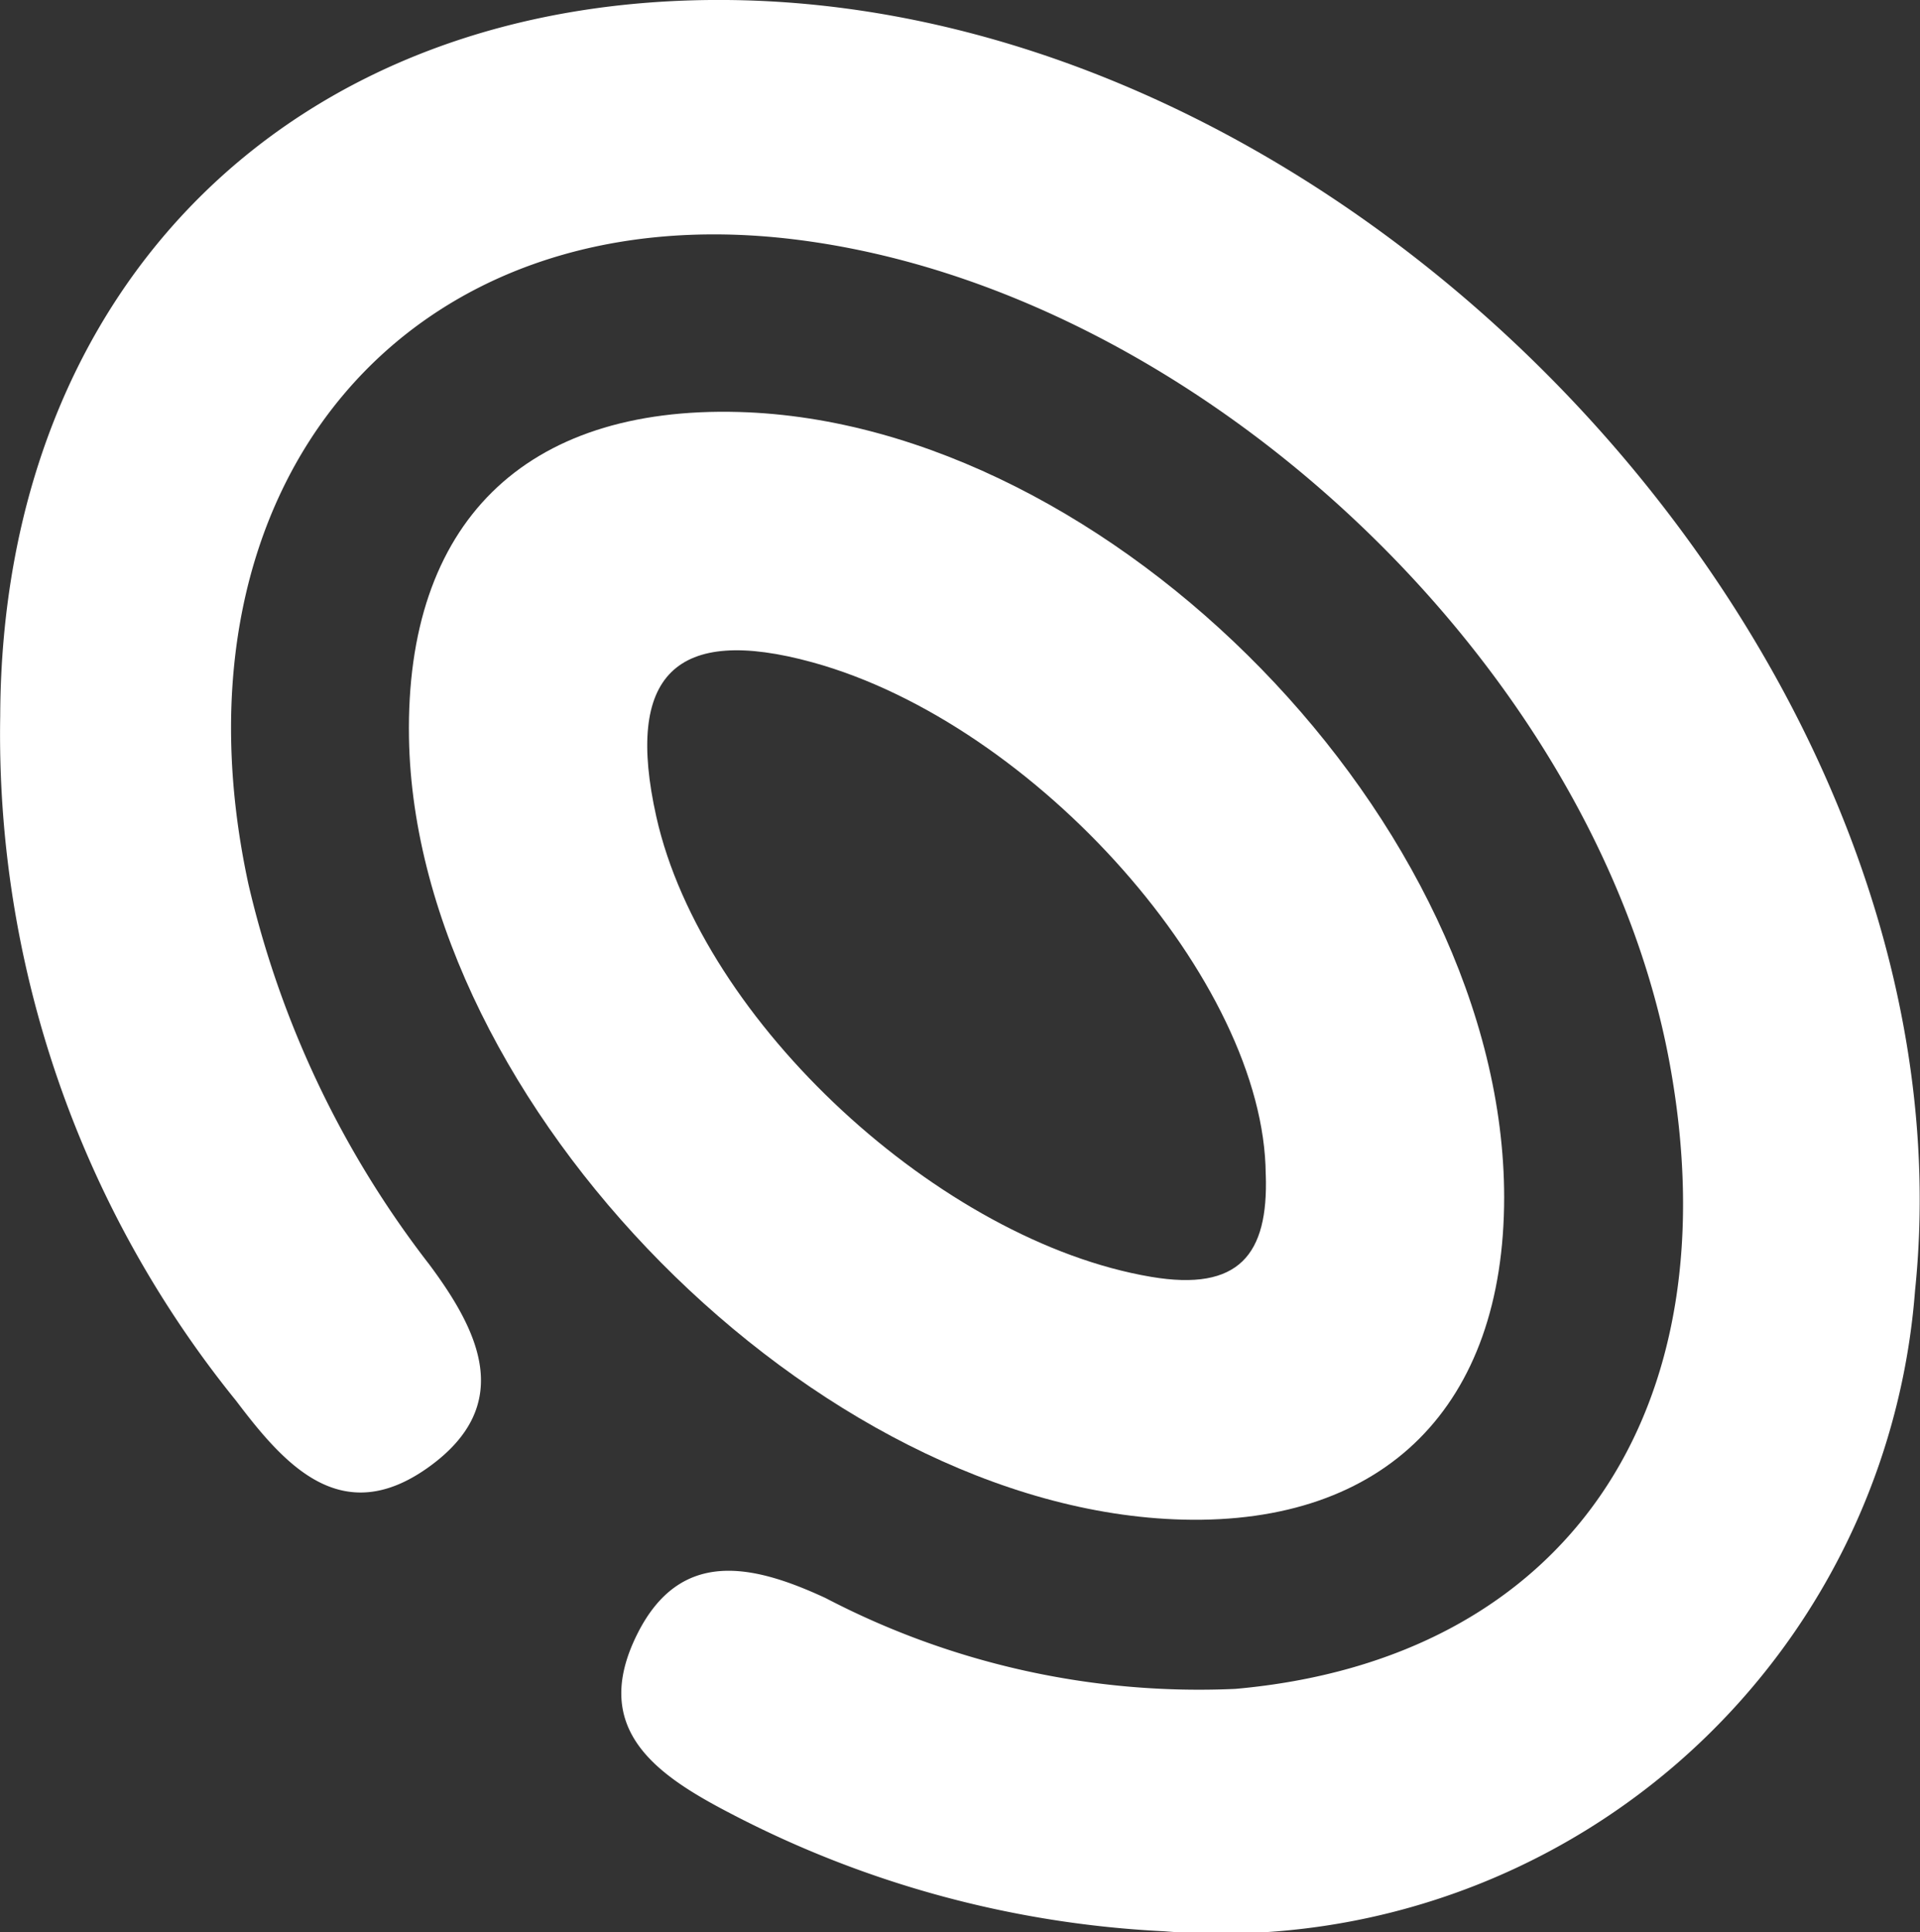
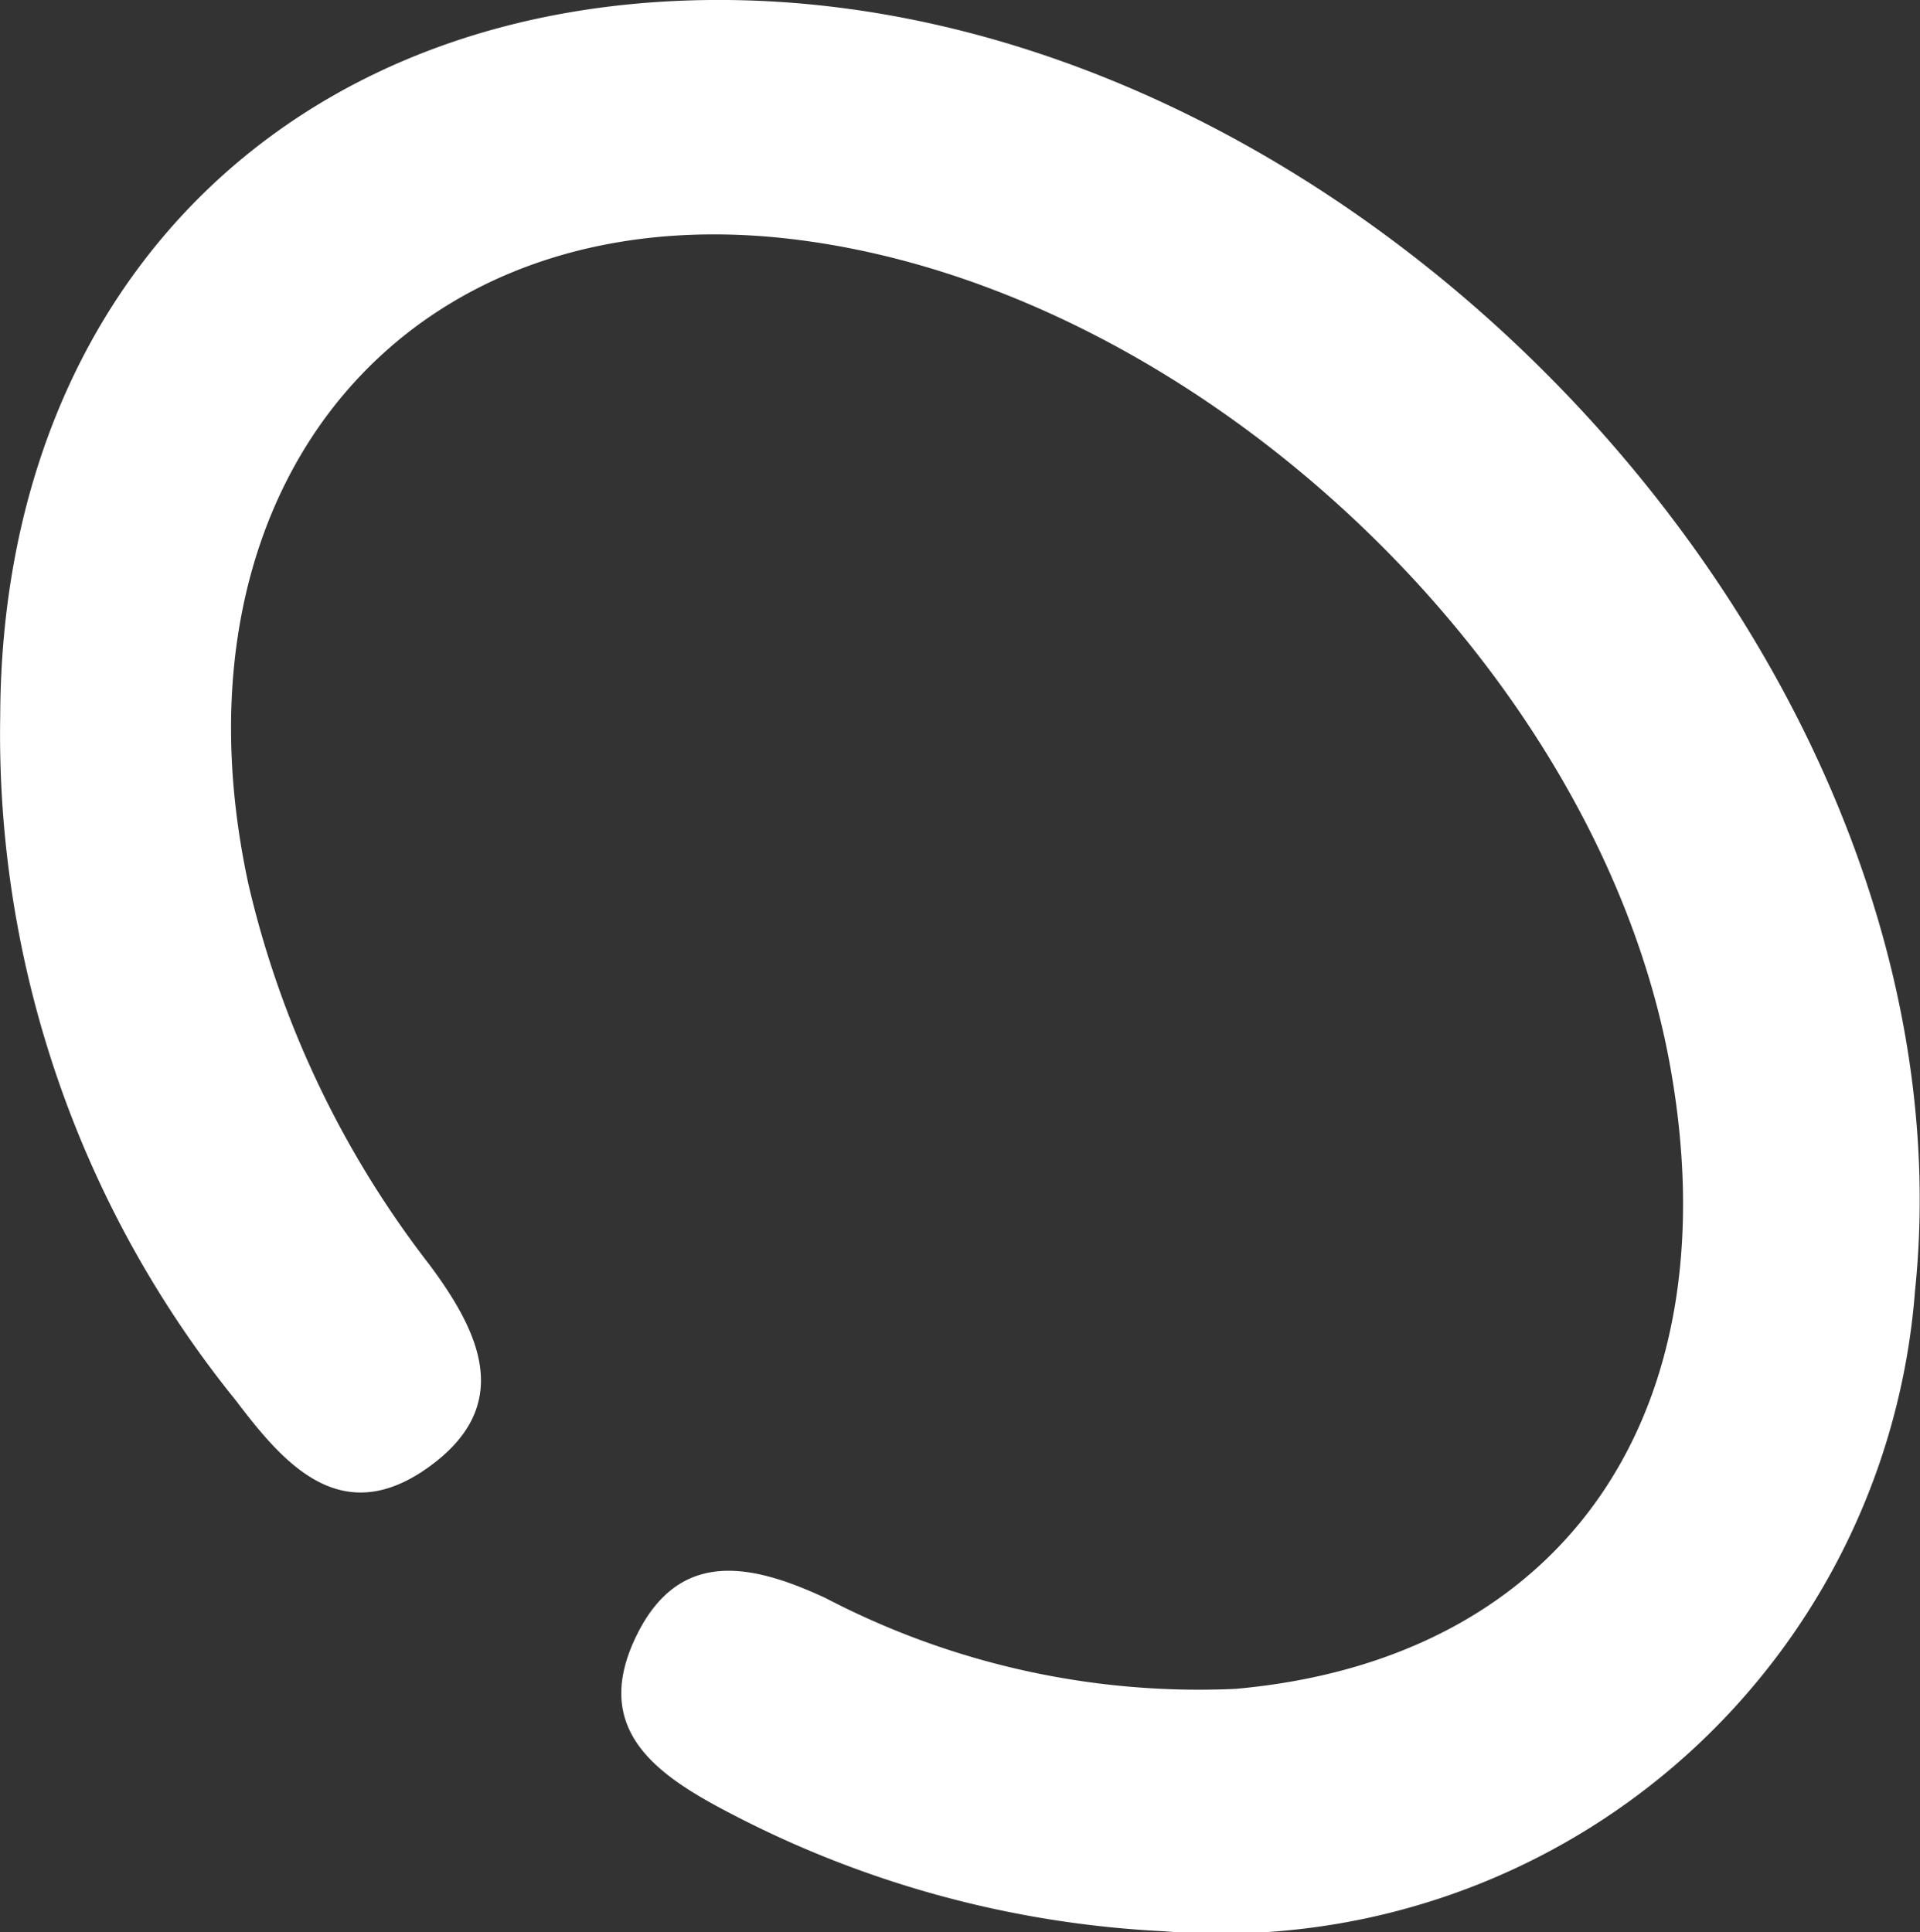
<svg xmlns="http://www.w3.org/2000/svg" width="35.012" height="35.243" viewBox="0 0 35.012 35.243">
  <rect x="0" y="0" width="35.012" height="35.243" fill="#333333" stroke="none" />
  <g id="Group_18214" data-name="Group 18214" transform="translate(-43.124 -68.579)">
    <path id="Path_2068" data-name="Path 2068" d="M227.9,421.366c.031-7.865,5.366-13.119,13.252-13.053,11.689.1,22.842,12.217,21.665,23.544a12.692,12.692,0,0,1-13.689,11.679,19.063,19.063,0,0,1-7.895-2.141c-1.337-.694-2.588-1.524-1.72-3.272.785-1.582,2.111-1.28,3.437-.665a14.7,14.7,0,0,0,7.475,1.657c6.022-.537,9.091-5.064,7.914-11.429-1.341-7.255-8.635-14.113-15.96-15.007-7.03-.858-11.535,4.448-9.953,11.759a17.957,17.957,0,0,0,3.3,6.939c.913,1.227,1.558,2.56-.007,3.689-1.6,1.154-2.644-.051-3.518-1.206A19.313,19.313,0,0,1,227.9,421.366Z" transform="translate(-184.772 -339.734)" fill="#fff" />
-     <path id="Path_2070" data-name="Path 2070" d="M262.784,437.661c0,3.8-2.165,5.974-5.859,5.88-6.671-.169-14-7.577-14.112-14.261-.065-3.912,2.1-6.05,6.019-5.94C255.63,423.531,262.781,430.871,262.784,437.661Zm-4.348-.414c-.02-3.511-4.188-8.221-8.268-9.342-2.494-.685-3.422.234-2.845,2.816.838,3.751,5.193,7.744,9.021,8.392C257.95,439.385,258.487,438.707,258.437,437.247Z" transform="translate(-192.231 -347.247)" fill="#fff" />
  </g>
</svg>